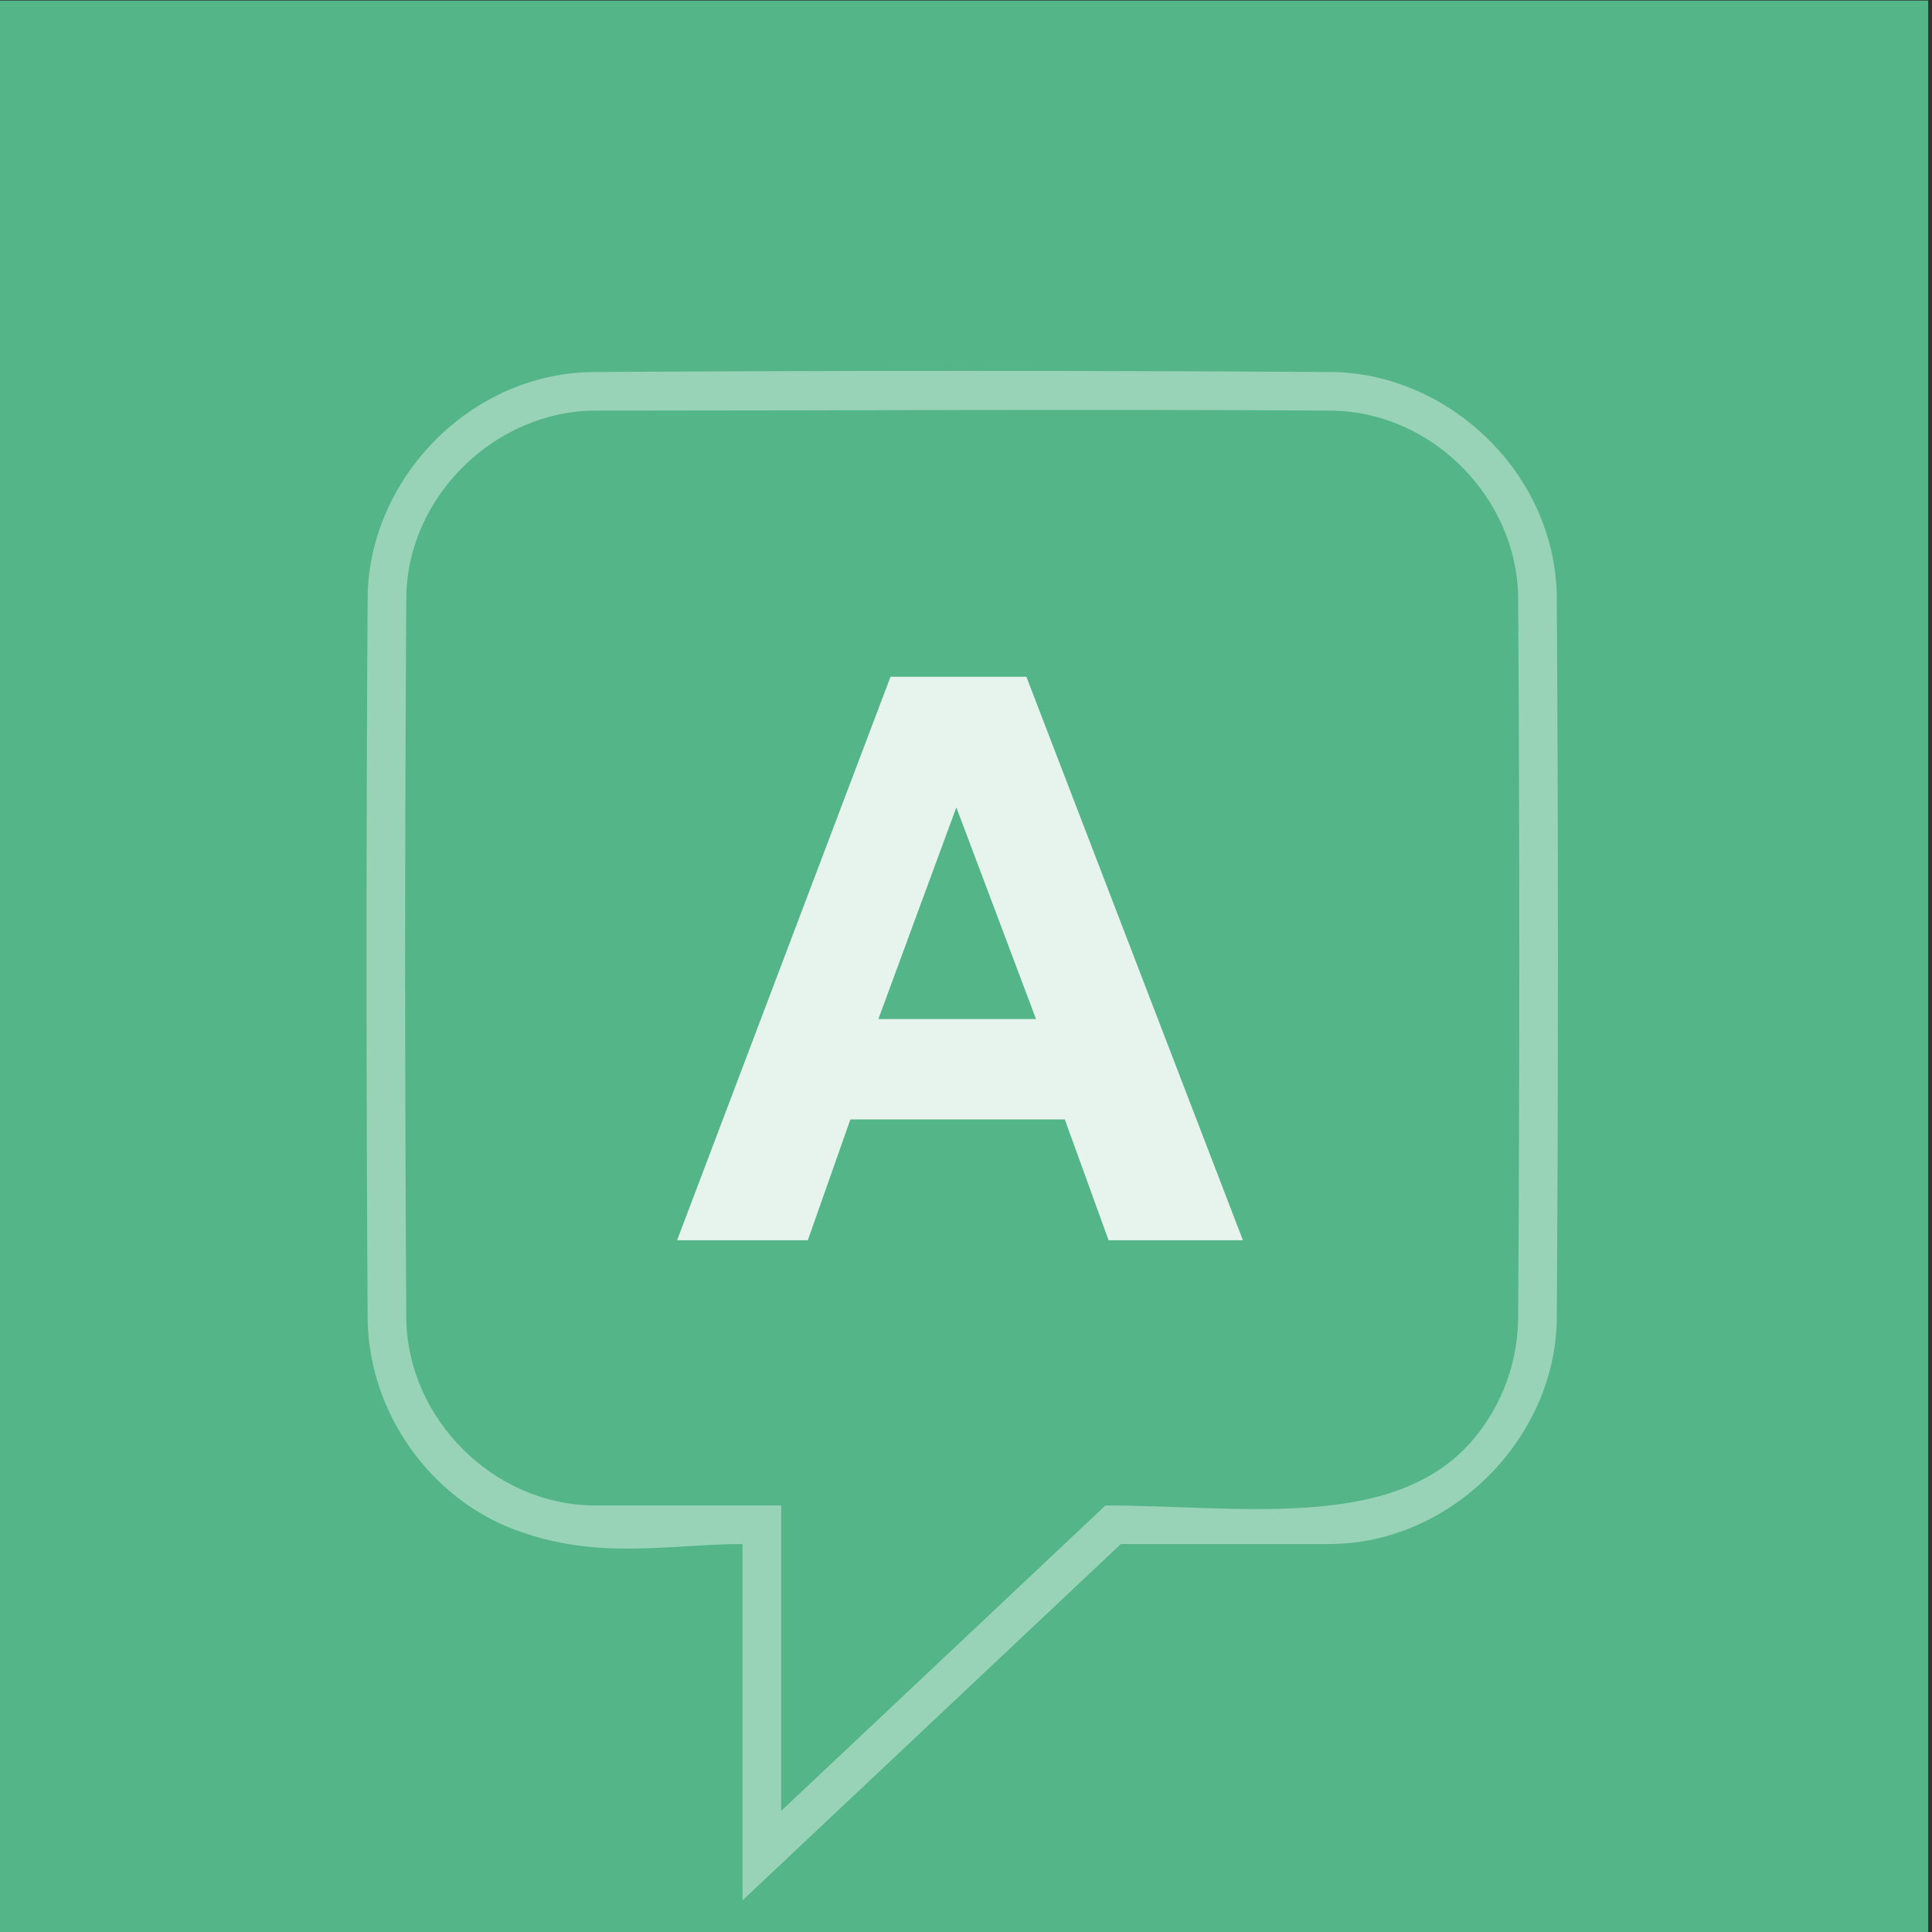
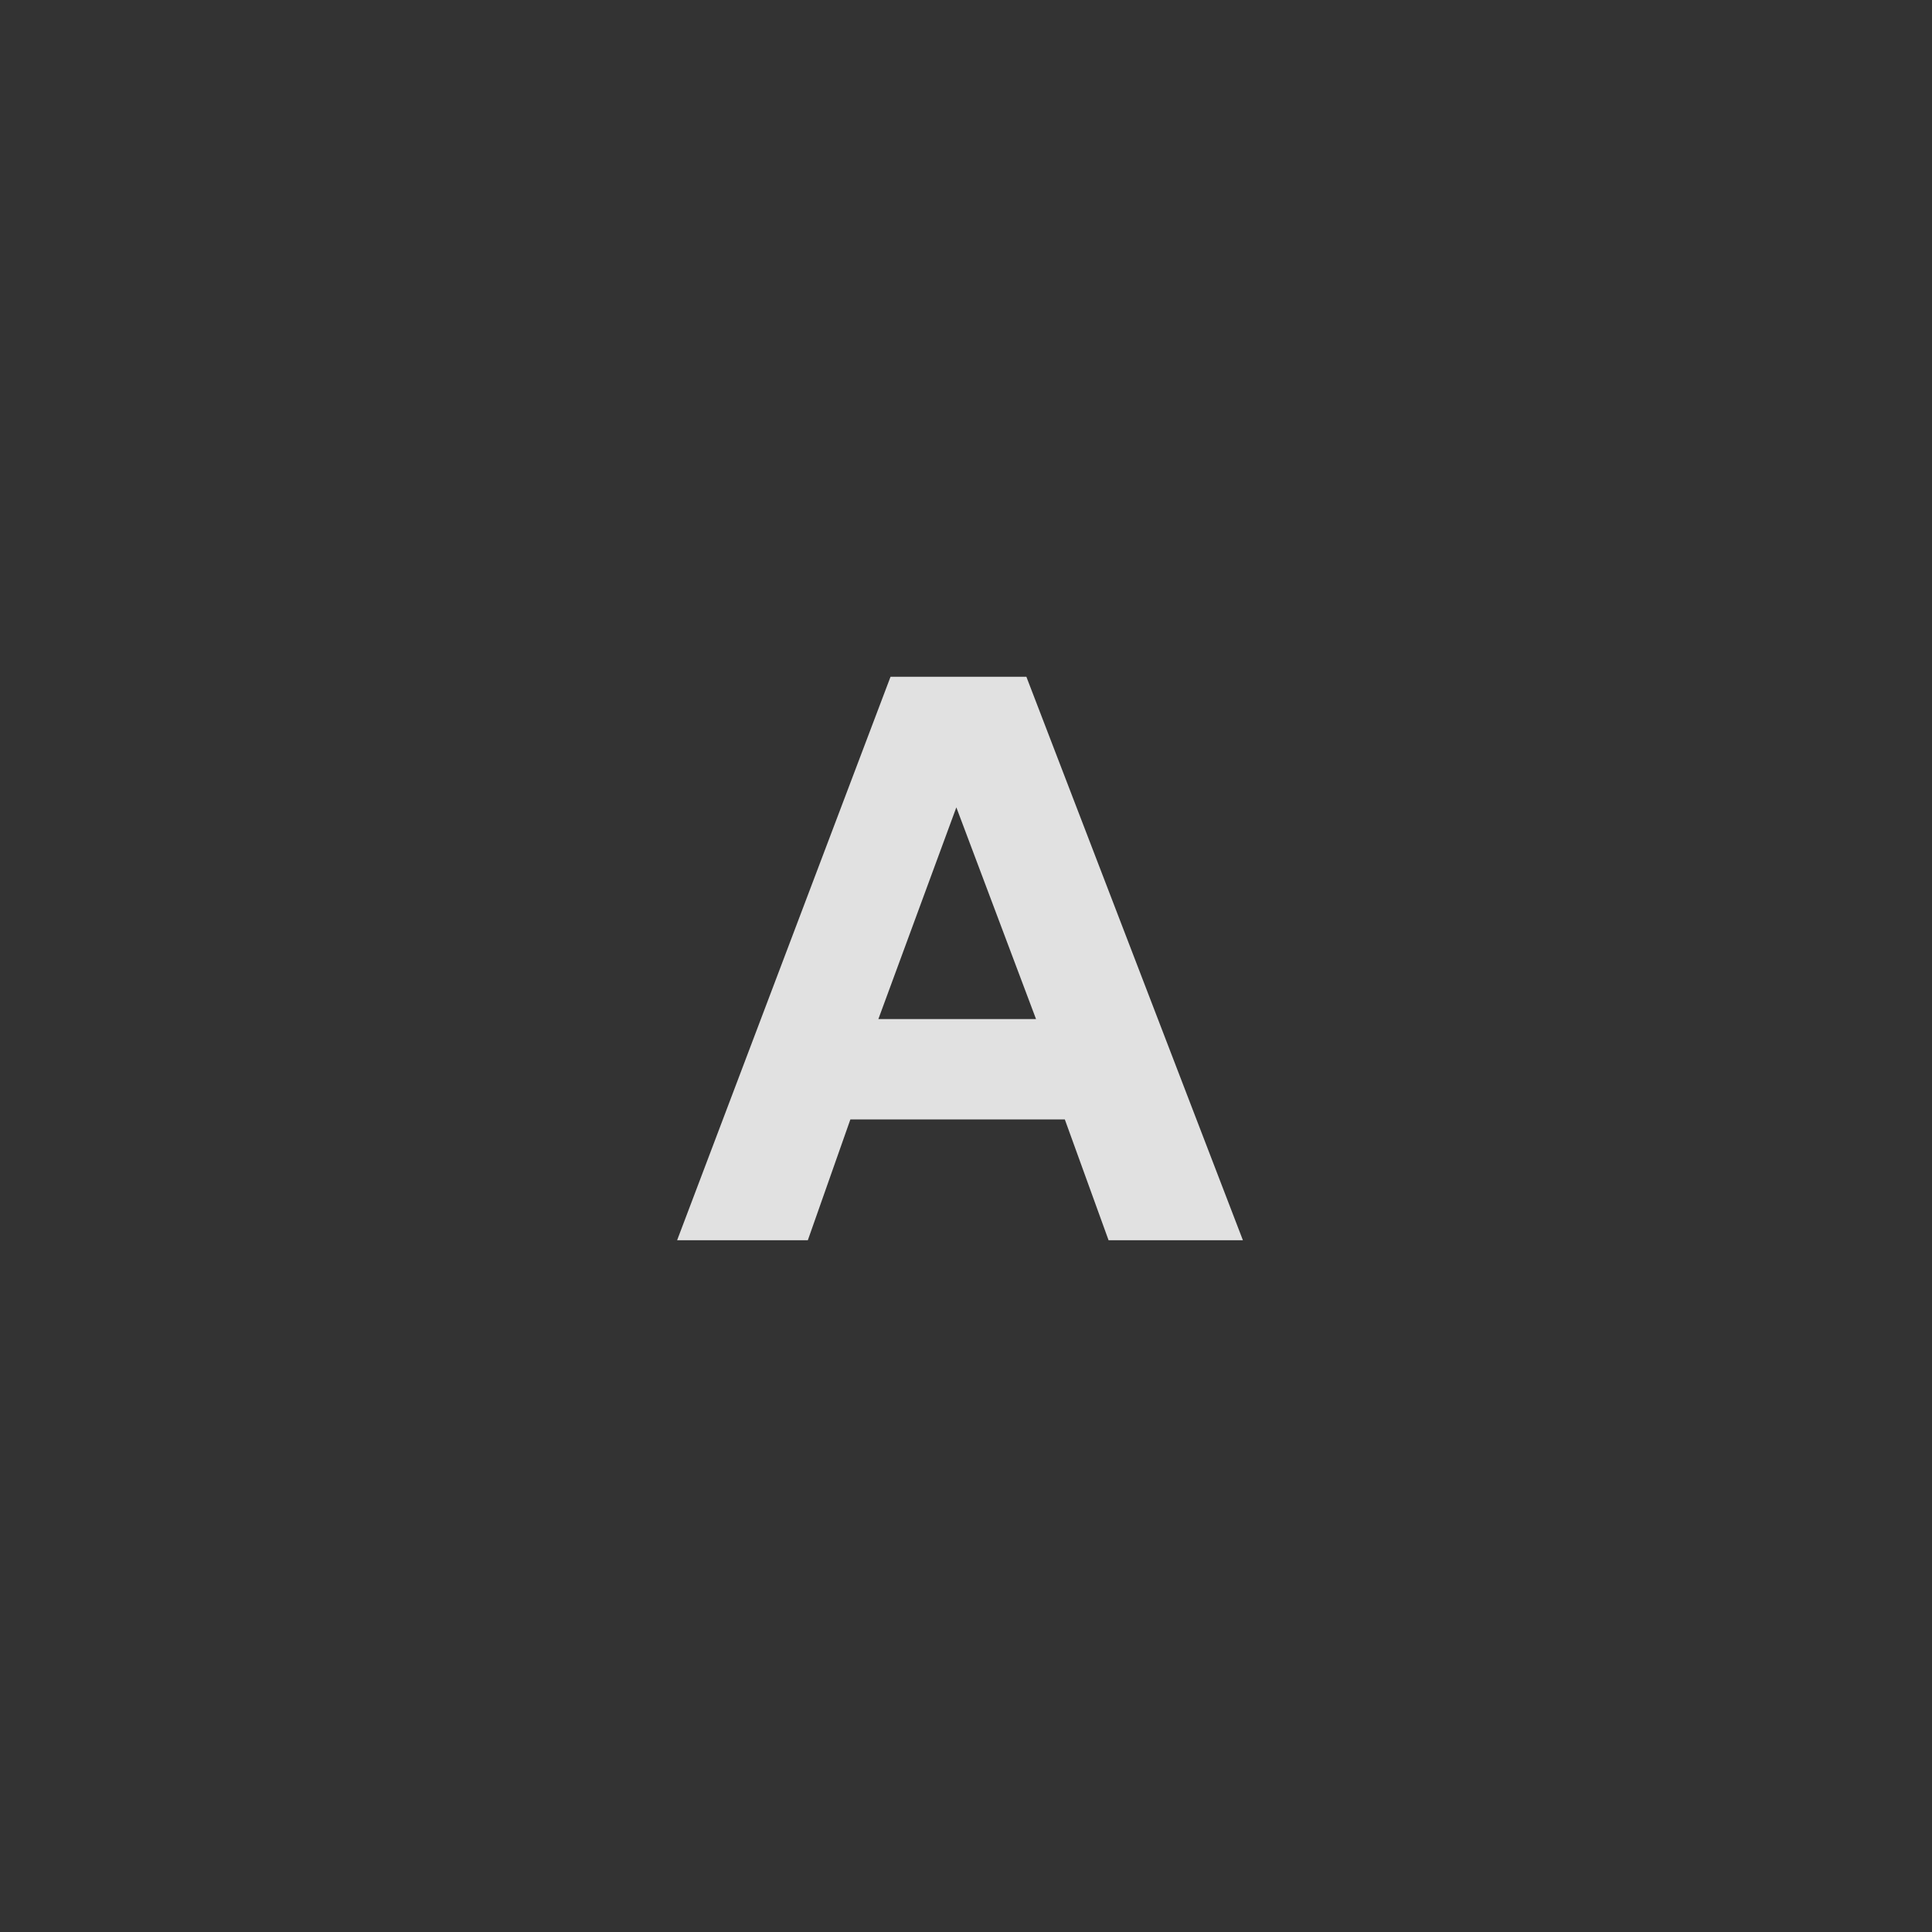
<svg xmlns="http://www.w3.org/2000/svg" width="256px" height="256px" viewBox="0 0 256 256" version="1.1">
  <rect x="0" y="0" width="256" height="256" fill="#333333" stroke="none" />
  <title>logo_avatar</title>
  <g id="logo_avatar" stroke="none" fill="none" fill-rule="evenodd" stroke-width="1">
    <g id="avatar" transform="translate(-0.5, 0.074)">
-       <polygon id="Fill-1" fill="#54B688" points="0 256 256 256 256 0 0 0" />
      <g id="A" transform="translate(90.22, 89.6)" fill="#FFFFFF" fill-rule="nonzero" opacity="0.85">
        <path d="M0,74.667 L28.28,0 L46.28,0 L74.973,74.667 L57.173,74.667 L51.373,58.653 L22.96,58.653 L17.32,74.667 L0,74.667 Z M26.667,45.36 L47.56,45.36 L37,17.307 L26.667,45.36 Z" id="Shape" />
      </g>
-       <path d="M177.138,49.222 C192.551,49.515 206.472,62.627 206.78,78.827 C206.984,110.855 206.984,142.885 206.78,174.913 C206.485,190.445 192.937,204.418 176.759,204.521 L149.013,204.521 L98.889,251.733 L98.889,204.521 C89.122,204.521 79.678,206.787 68.582,202.57 C57.426,198.331 49.451,187.064 49.219,174.913 C49.016,142.885 49.016,110.855 49.219,78.827 C49.512,63.426 62.64,49.53 78.861,49.222 C111.619,49.015 144.38,49.015 177.138,49.222 Z M79.256,54.332 C66.306,54.414 54.593,65.473 54.338,78.892 C54.135,110.877 54.135,142.864 54.338,174.849 C54.584,187.783 65.743,199.322 79.256,199.408 L104.008,199.408 L104.008,239.884 L146.979,199.408 C164.341,199.408 184.413,202.814 194.986,191.471 C199.153,187.002 201.545,180.995 201.662,174.849 C201.865,142.864 201.865,110.877 201.662,78.892 C201.418,66.064 190.509,54.59 177.073,54.334 C144.468,54.128 111.862,54.332 79.256,54.332 Z" id="Fill-3" fill-opacity="0.4" fill="#FFFFFF" />
    </g>
  </g>
</svg>